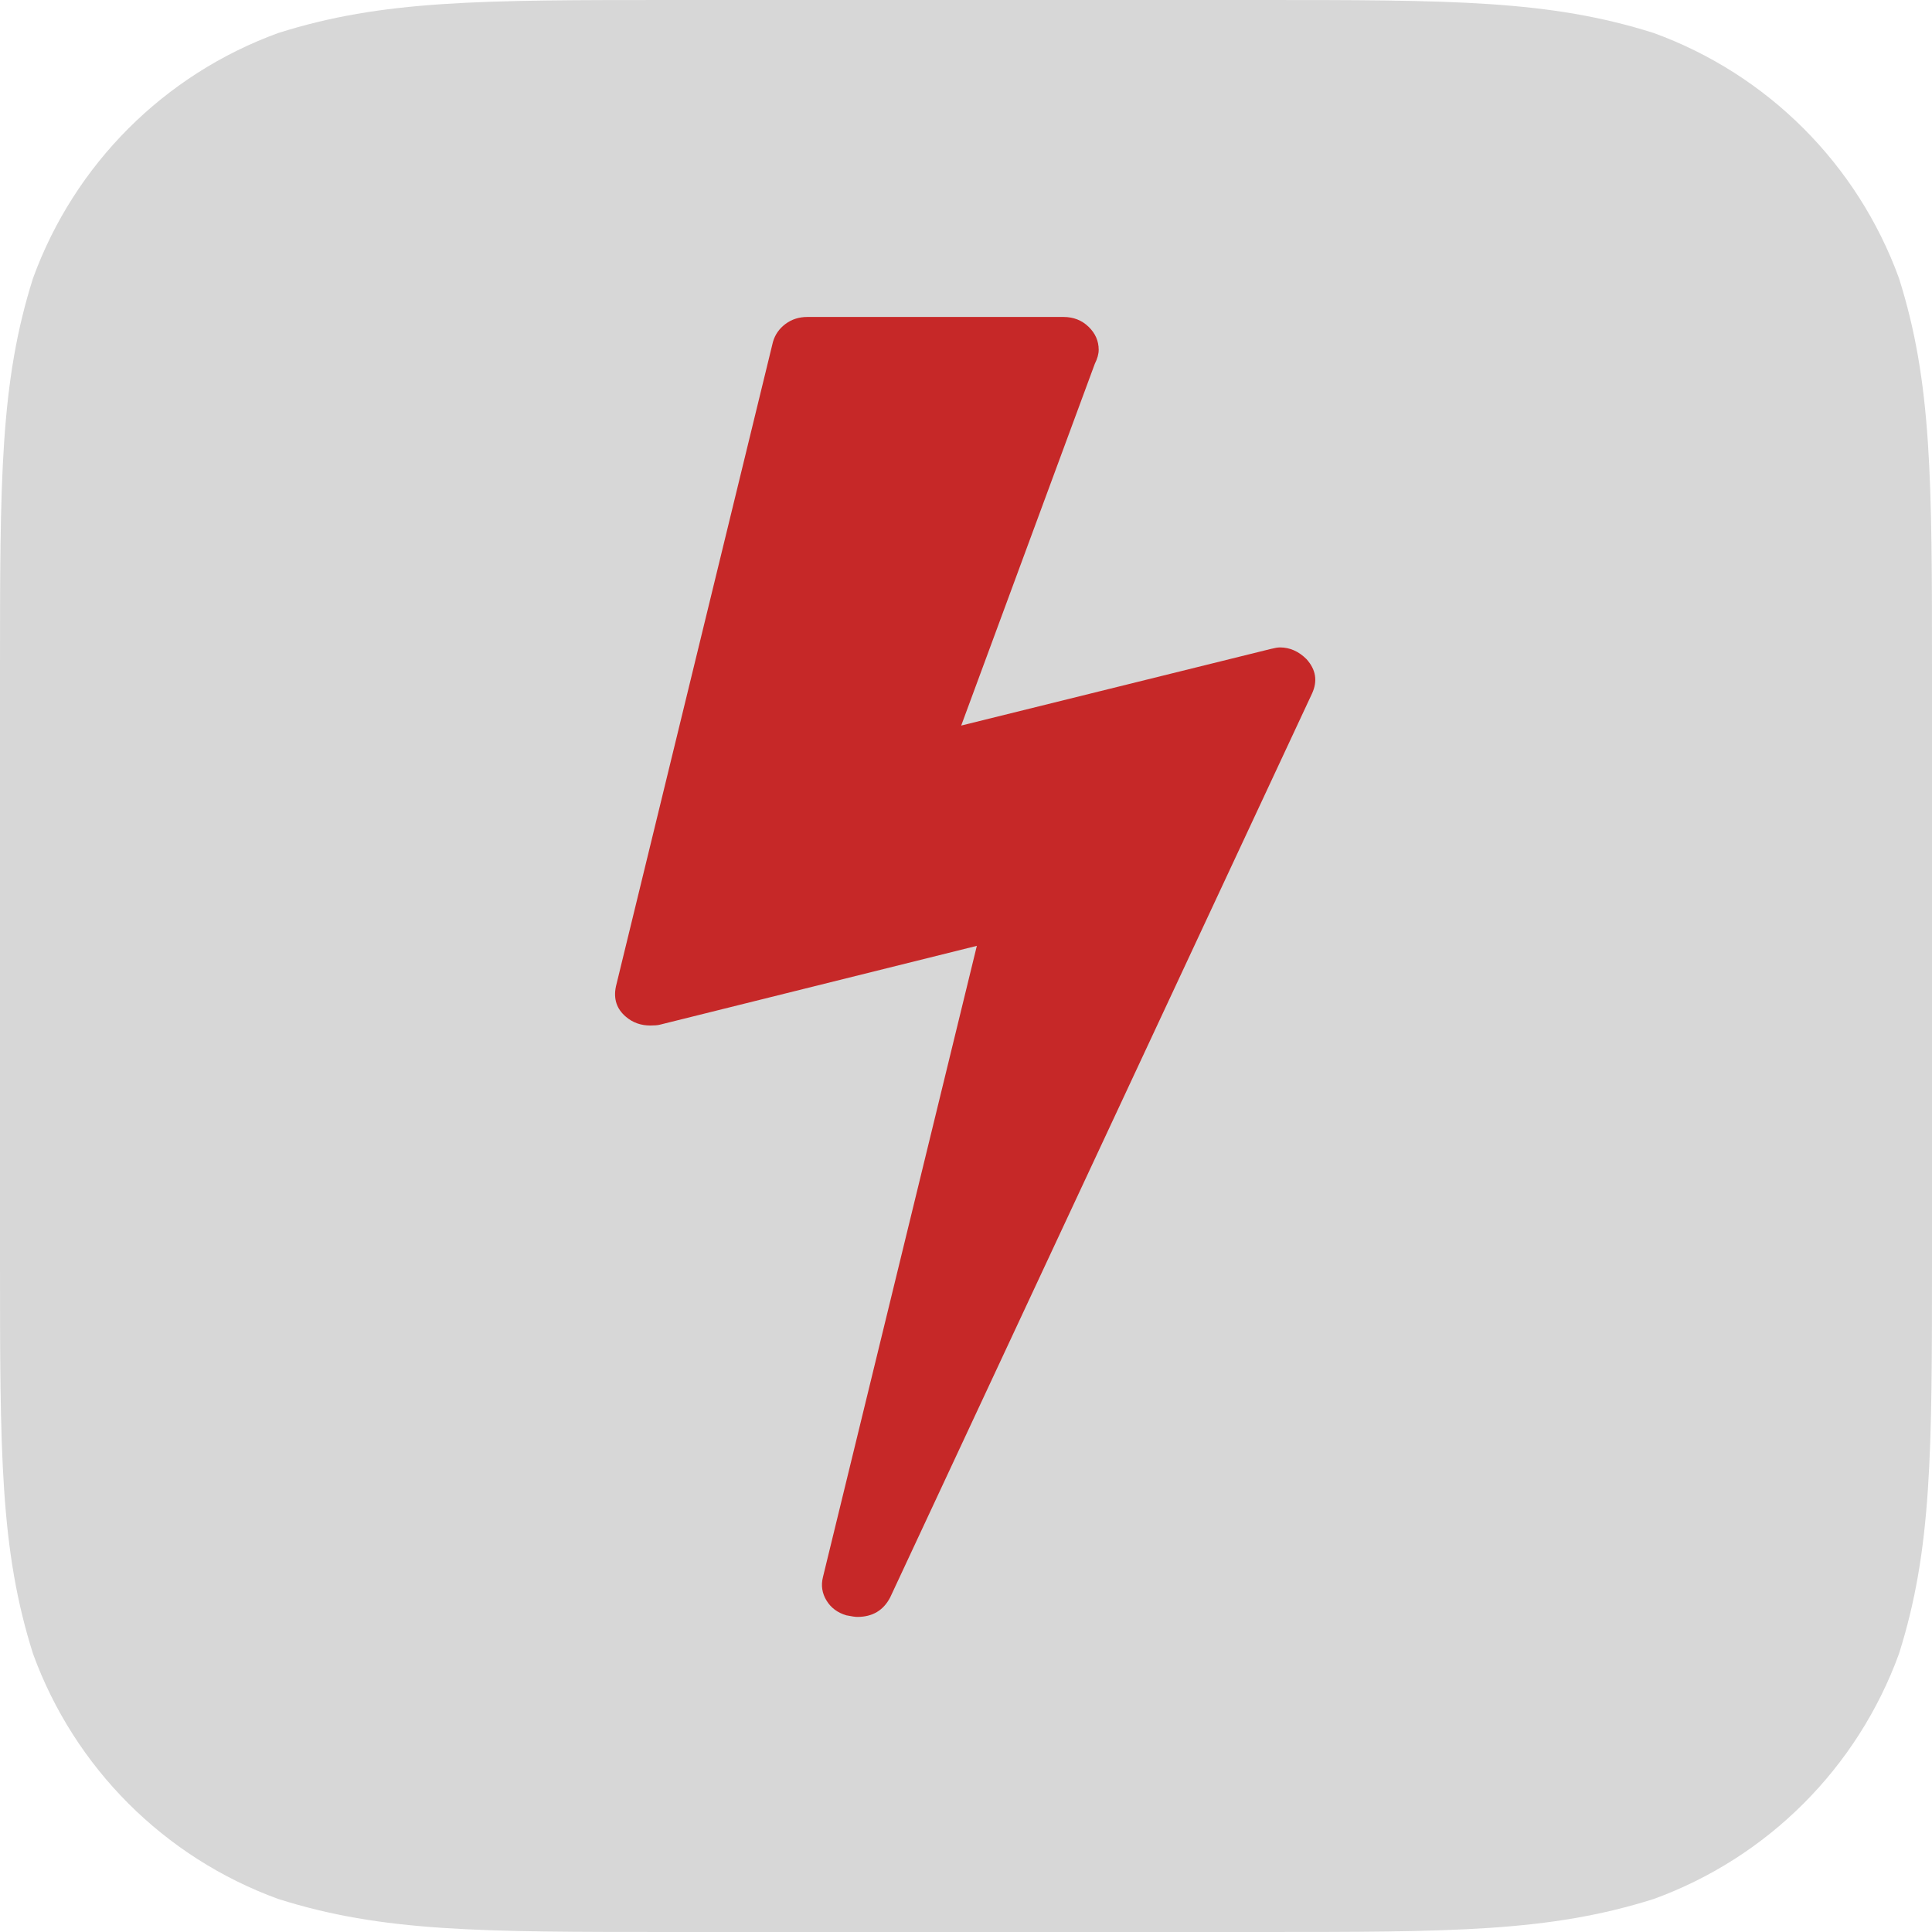
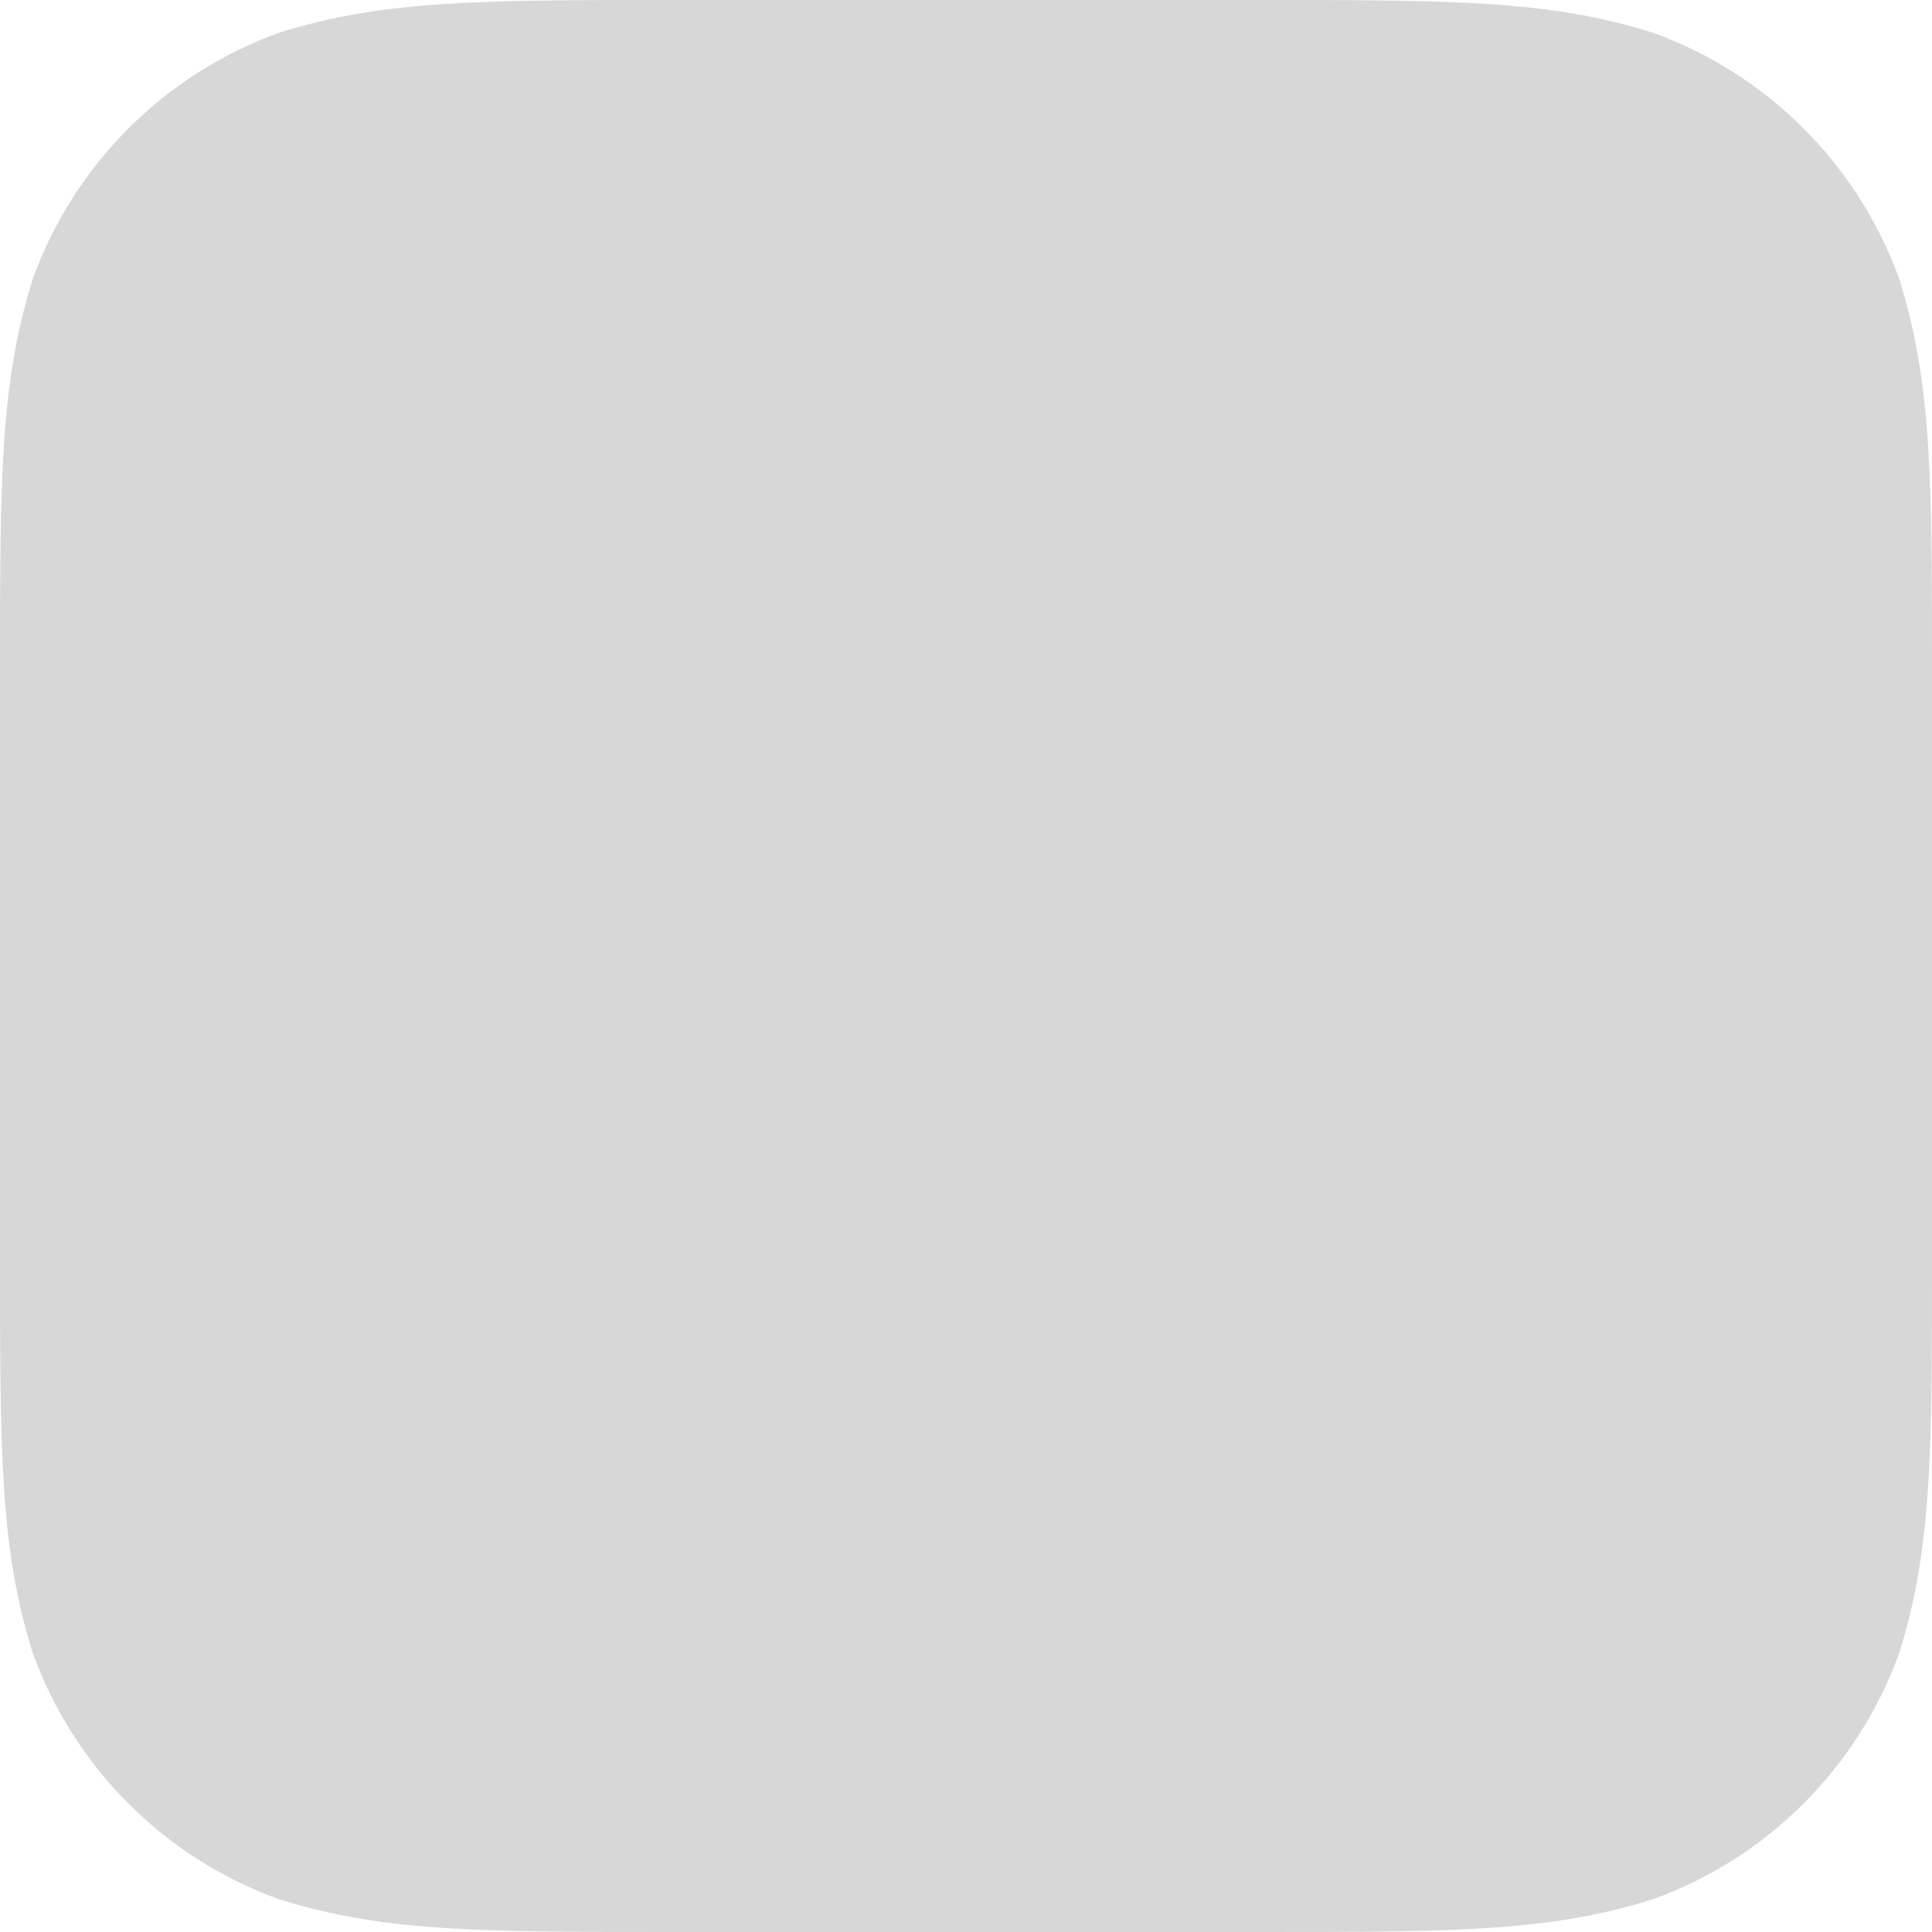
<svg xmlns="http://www.w3.org/2000/svg" xmlns:ns1="http://www.bohemiancoding.com/sketch/ns" width="1024px" height="1024px" viewBox="0 0 1024 1024" version="1.1">
  <title>iTunesArtwork@2x</title>
  <desc>Created with Sketch.</desc>
  <defs />
  <g id="Page-1" stroke="none" stroke-width="1" fill="none" fill-rule="evenodd" ns1:type="MSPage">
    <g id="Size-Guides" ns1:type="MSLayerGroup" transform="translate(0, -124)" />
    <g id="iTunesArtwork@2x" ns1:type="MSArtboardGroup">
      <path d="M357.009,0 L666.991,0 C769.792,0 821.18,0 876.518,17.493 C936.934,39.484 984.516,87.066 1006.507,147.482 C1024,202.812 1024,254.217 1024,357.009 L1024,666.991 C1024,769.792 1024,821.18 1006.507,876.518 C984.516,936.934 936.934,984.516 876.518,1006.498 C821.18,1024 769.792,1024 666.991,1024 L357.009,1024 C254.208,1024 202.812,1024 147.482,1006.498 C87.066,984.516 39.484,936.934 17.493,876.518 C0,821.18 0,769.792 0,666.991 L0,357.009 C0,254.217 0,202.812 17.493,147.482 C39.484,87.066 87.066,39.484 147.482,17.493 C202.812,0 254.208,0 357.009,0 L357.009,0" id="Icon-Shape" fill="#D7D7D7" ns1:type="MSShapeGroup" />
-       <path d="M692.497,349.386 C697.47,354.906 698.437,360.979 695.399,367.604 L471.814,846.652 C468.228,853.551 462.429,857 454.417,857 C453.313,857 451.379,856.722 448.614,856.165 C443.924,854.787 440.404,852.164 438.054,848.295 C435.704,844.426 435.082,840.284 436.186,835.867 L517.75,501.317 L349.64,543.133 C348.536,543.407 346.88,543.544 344.672,543.544 C339.699,543.544 335.419,542.024 331.833,538.986 C326.86,534.843 325.067,529.459 326.454,522.835 L409.674,181.249 C410.778,177.381 412.986,174.205 416.298,171.723 C419.611,169.241 423.475,168 427.892,168 L563.699,168 C568.946,168 573.362,169.727 576.948,173.181 C580.535,176.634 582.328,180.706 582.328,185.397 C582.328,187.605 581.639,190.091 580.261,192.856 L509.456,384.563 L673.418,343.98 C675.626,343.423 677.282,343.145 678.387,343.145 C683.633,343.145 688.328,345.216 692.471,349.359 L692.497,349.386 Z" id="Shape" fill="#C62828" ns1:type="MSShapeGroup" />
    </g>
  </g>
</svg>